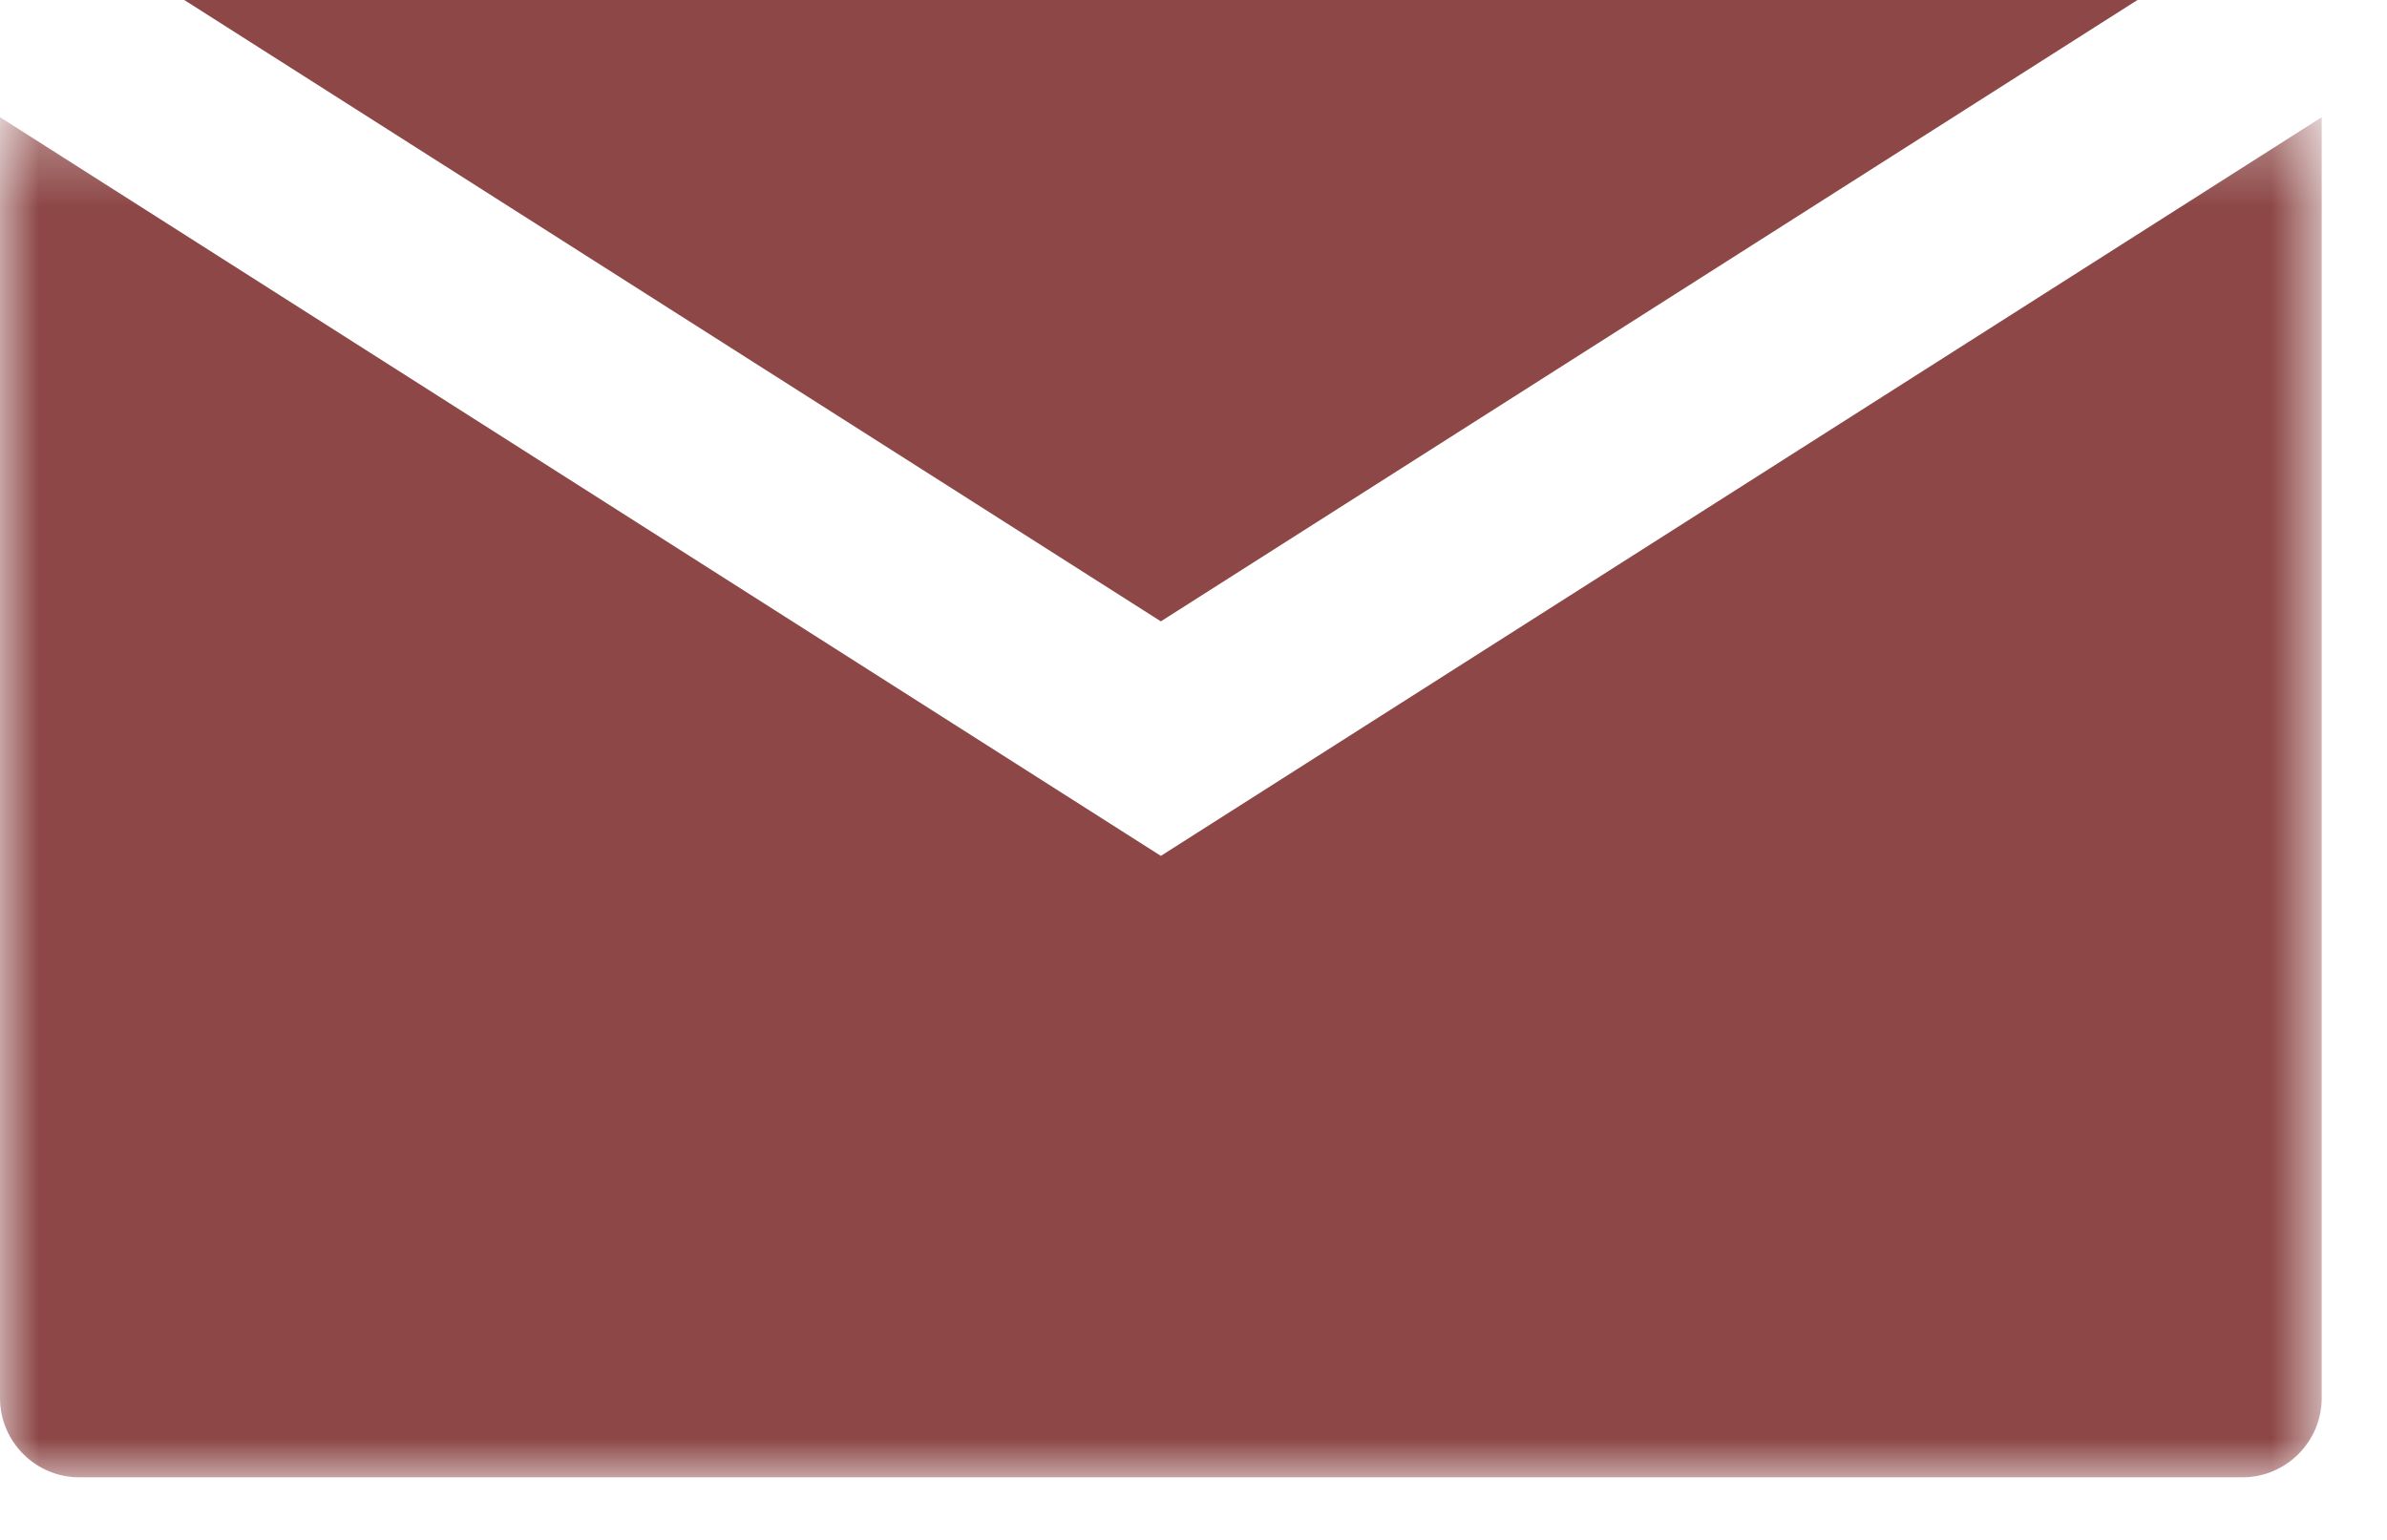
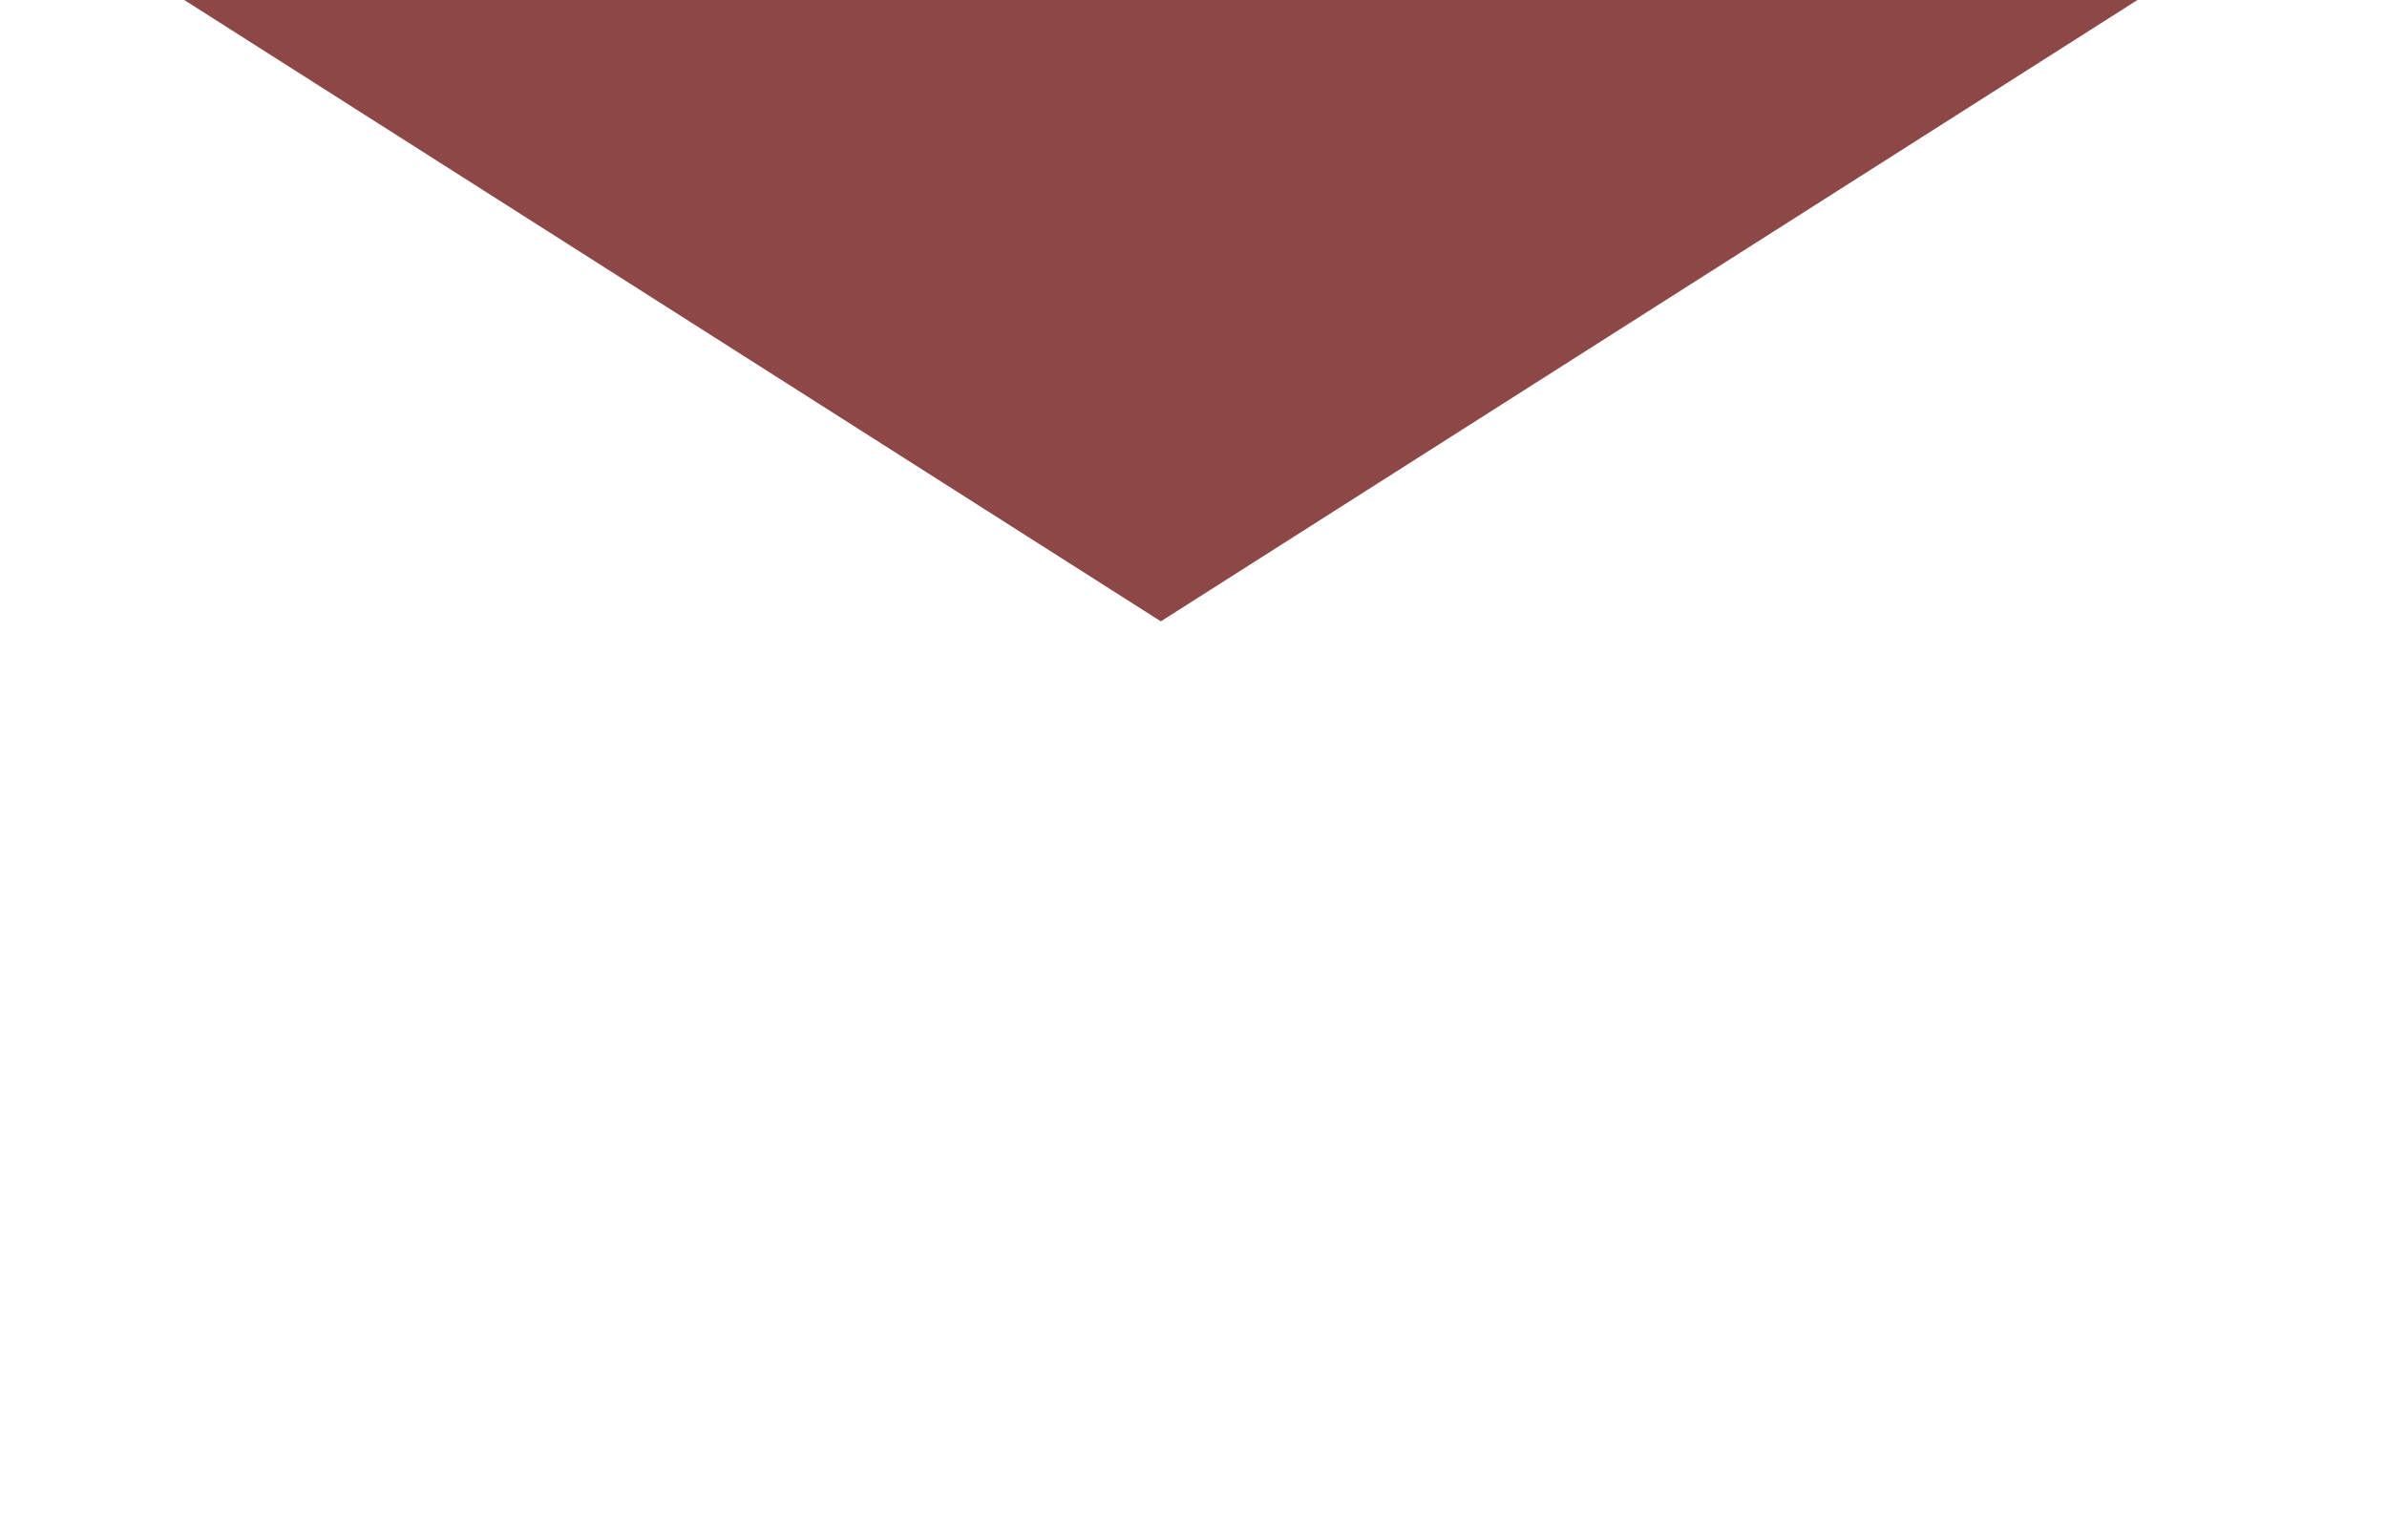
<svg xmlns="http://www.w3.org/2000/svg" xmlns:xlink="http://www.w3.org/1999/xlink" width="31px" height="20px" viewBox="0 0 31 20" version="1.1">
  <title>Group 5</title>
  <defs>
    <polygon id="path-1" points="0 0.335 30.151 0.335 30.151 18 0 18" />
  </defs>
  <g id="UI" stroke="none" stroke-width="1" fill="none" fill-rule="evenodd">
    <g id="8.1-News-Article---Desktop" transform="translate(-1349, -682)">
      <g id="Group-5" transform="translate(1349, 682)">
        <polygon id="Fill-1" fill="#8C4746" points="2.393 0 15.076 8.07 27.759 0" />
        <g id="Group-4" transform="translate(0, 1.187)">
          <mask id="mask-2" fill="white">
            <use xlink:href="#path-1" />
          </mask>
          <g id="Clip-3" />
-           <path d="M15.076,9.929 L-0,0.335 L-0,16.972 C-0,17.537 0.463,18 1.028,18 L29.124,18 C29.689,18 30.152,17.537 30.152,16.972 L30.152,0.335 L15.076,9.929 Z" id="Fill-2" fill="#8C4746" mask="url(#mask-2)" />
        </g>
      </g>
    </g>
  </g>
</svg>